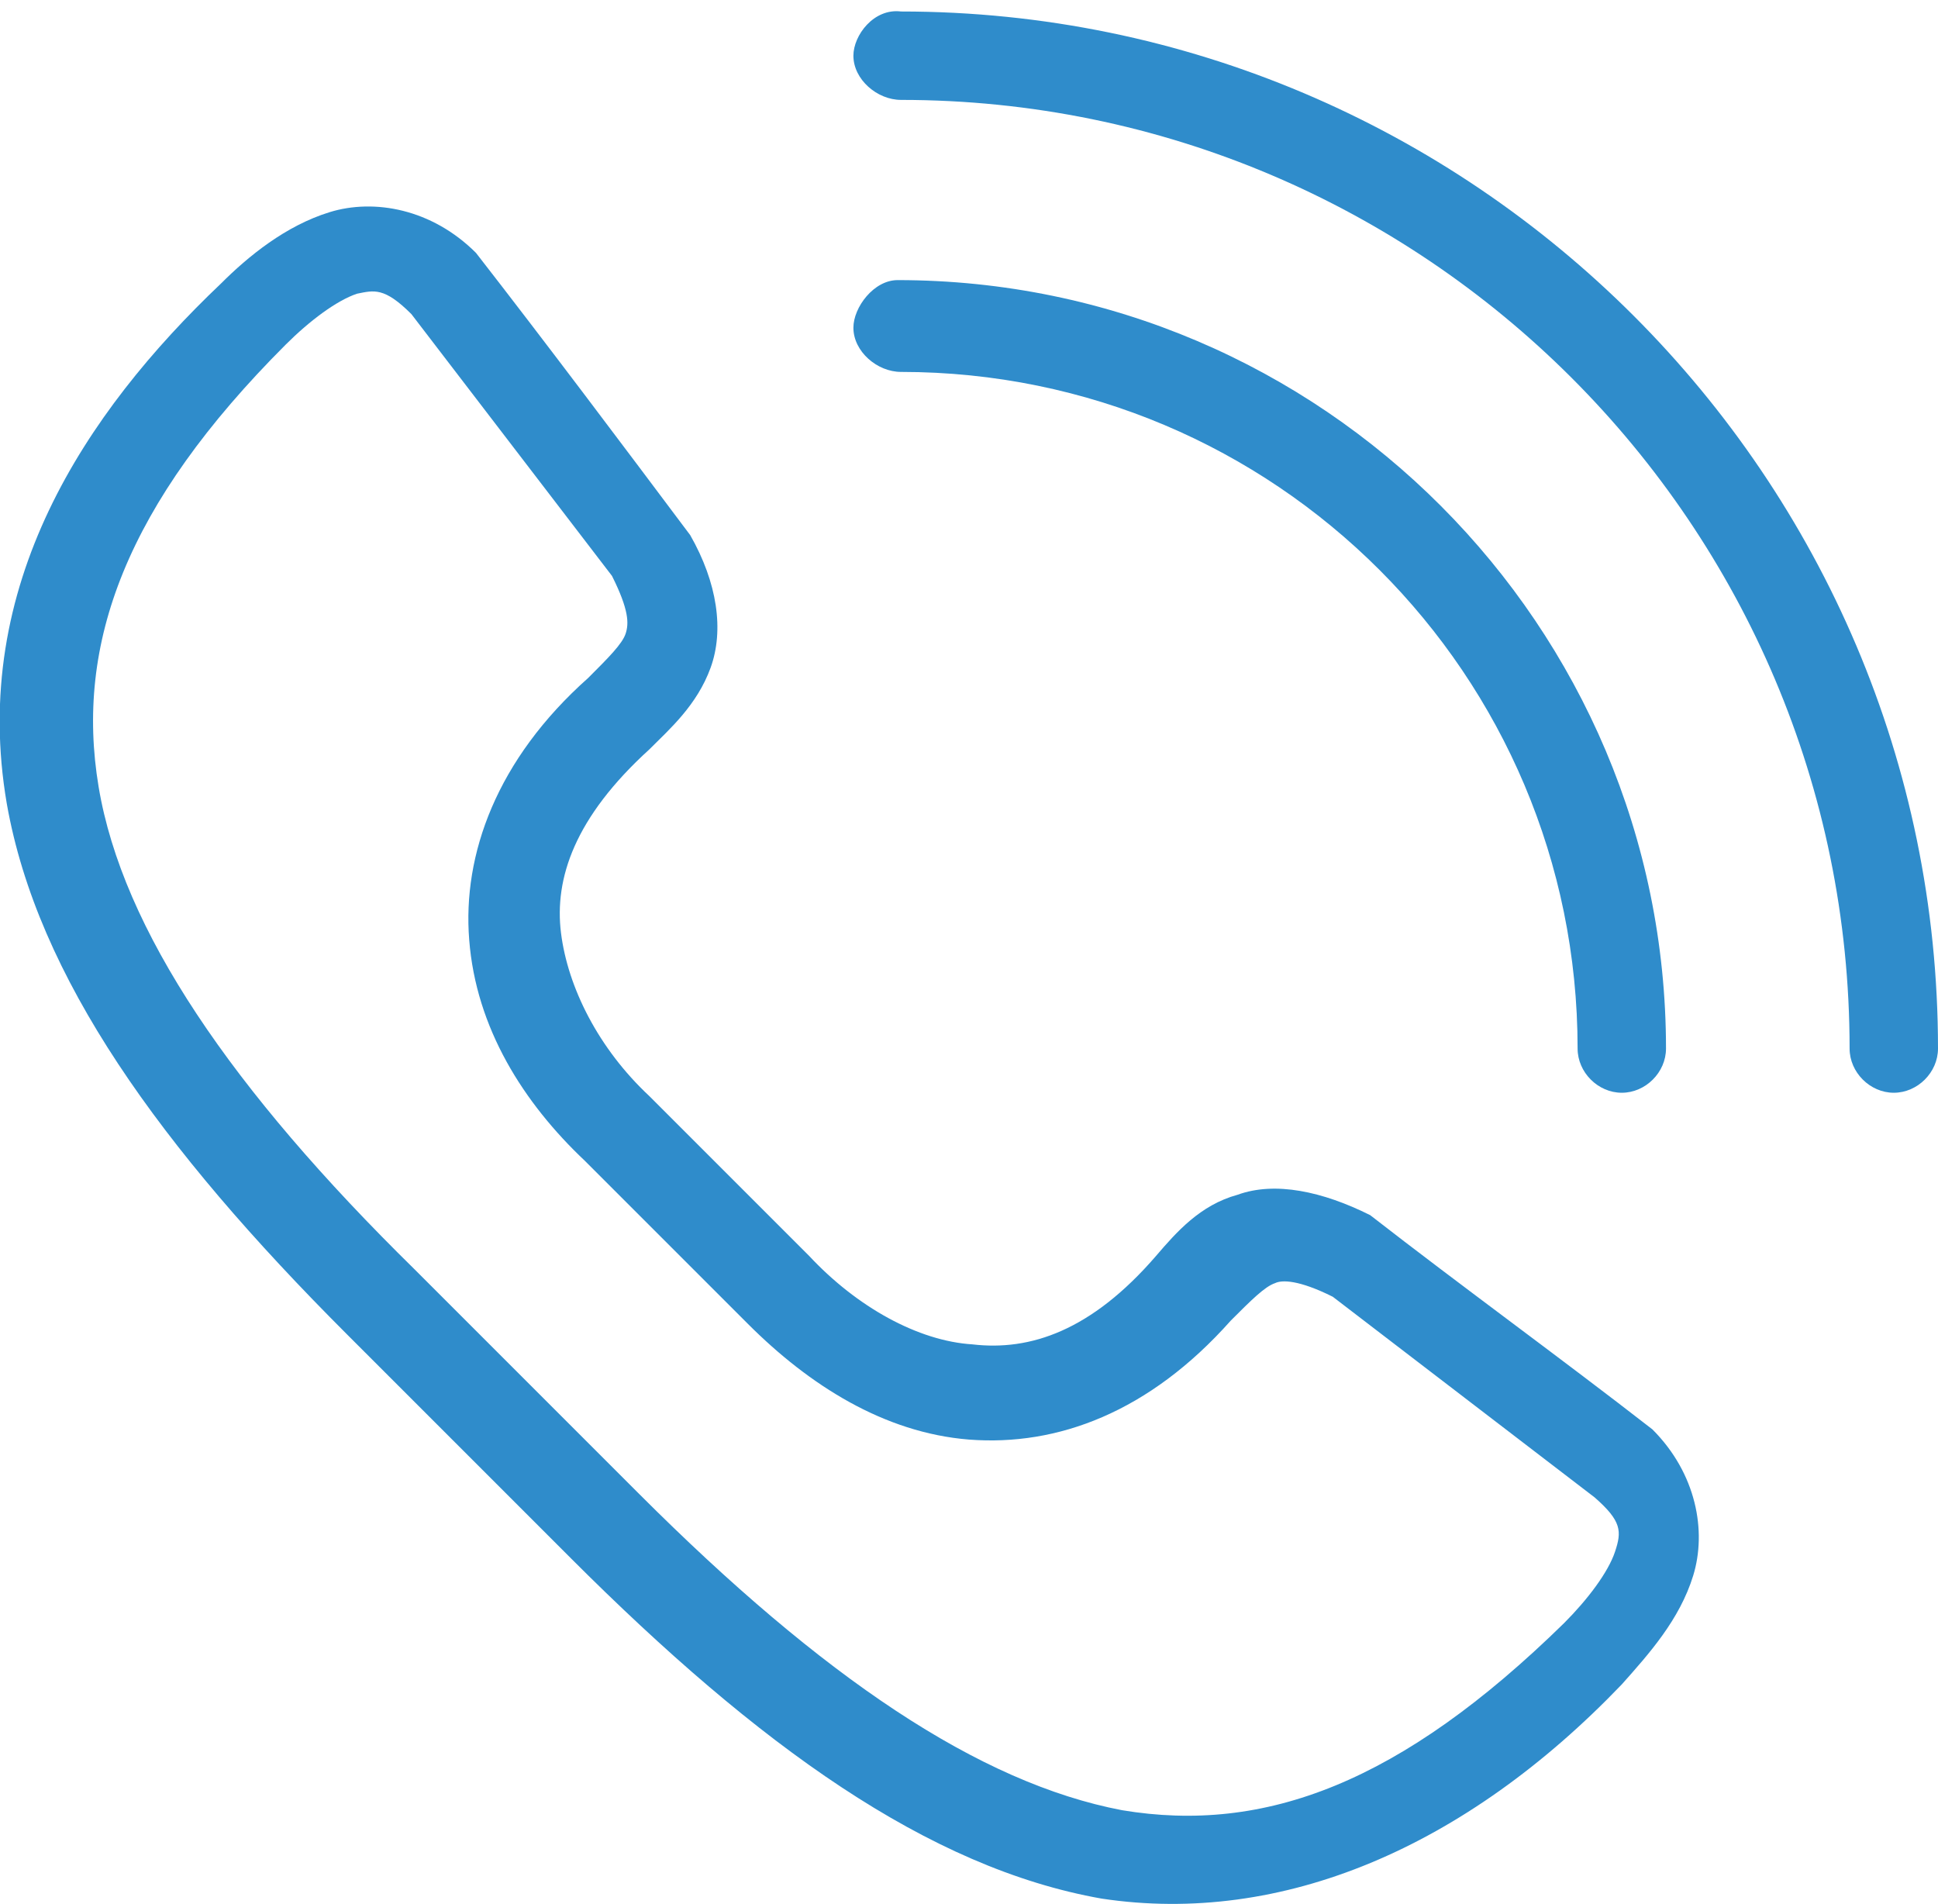
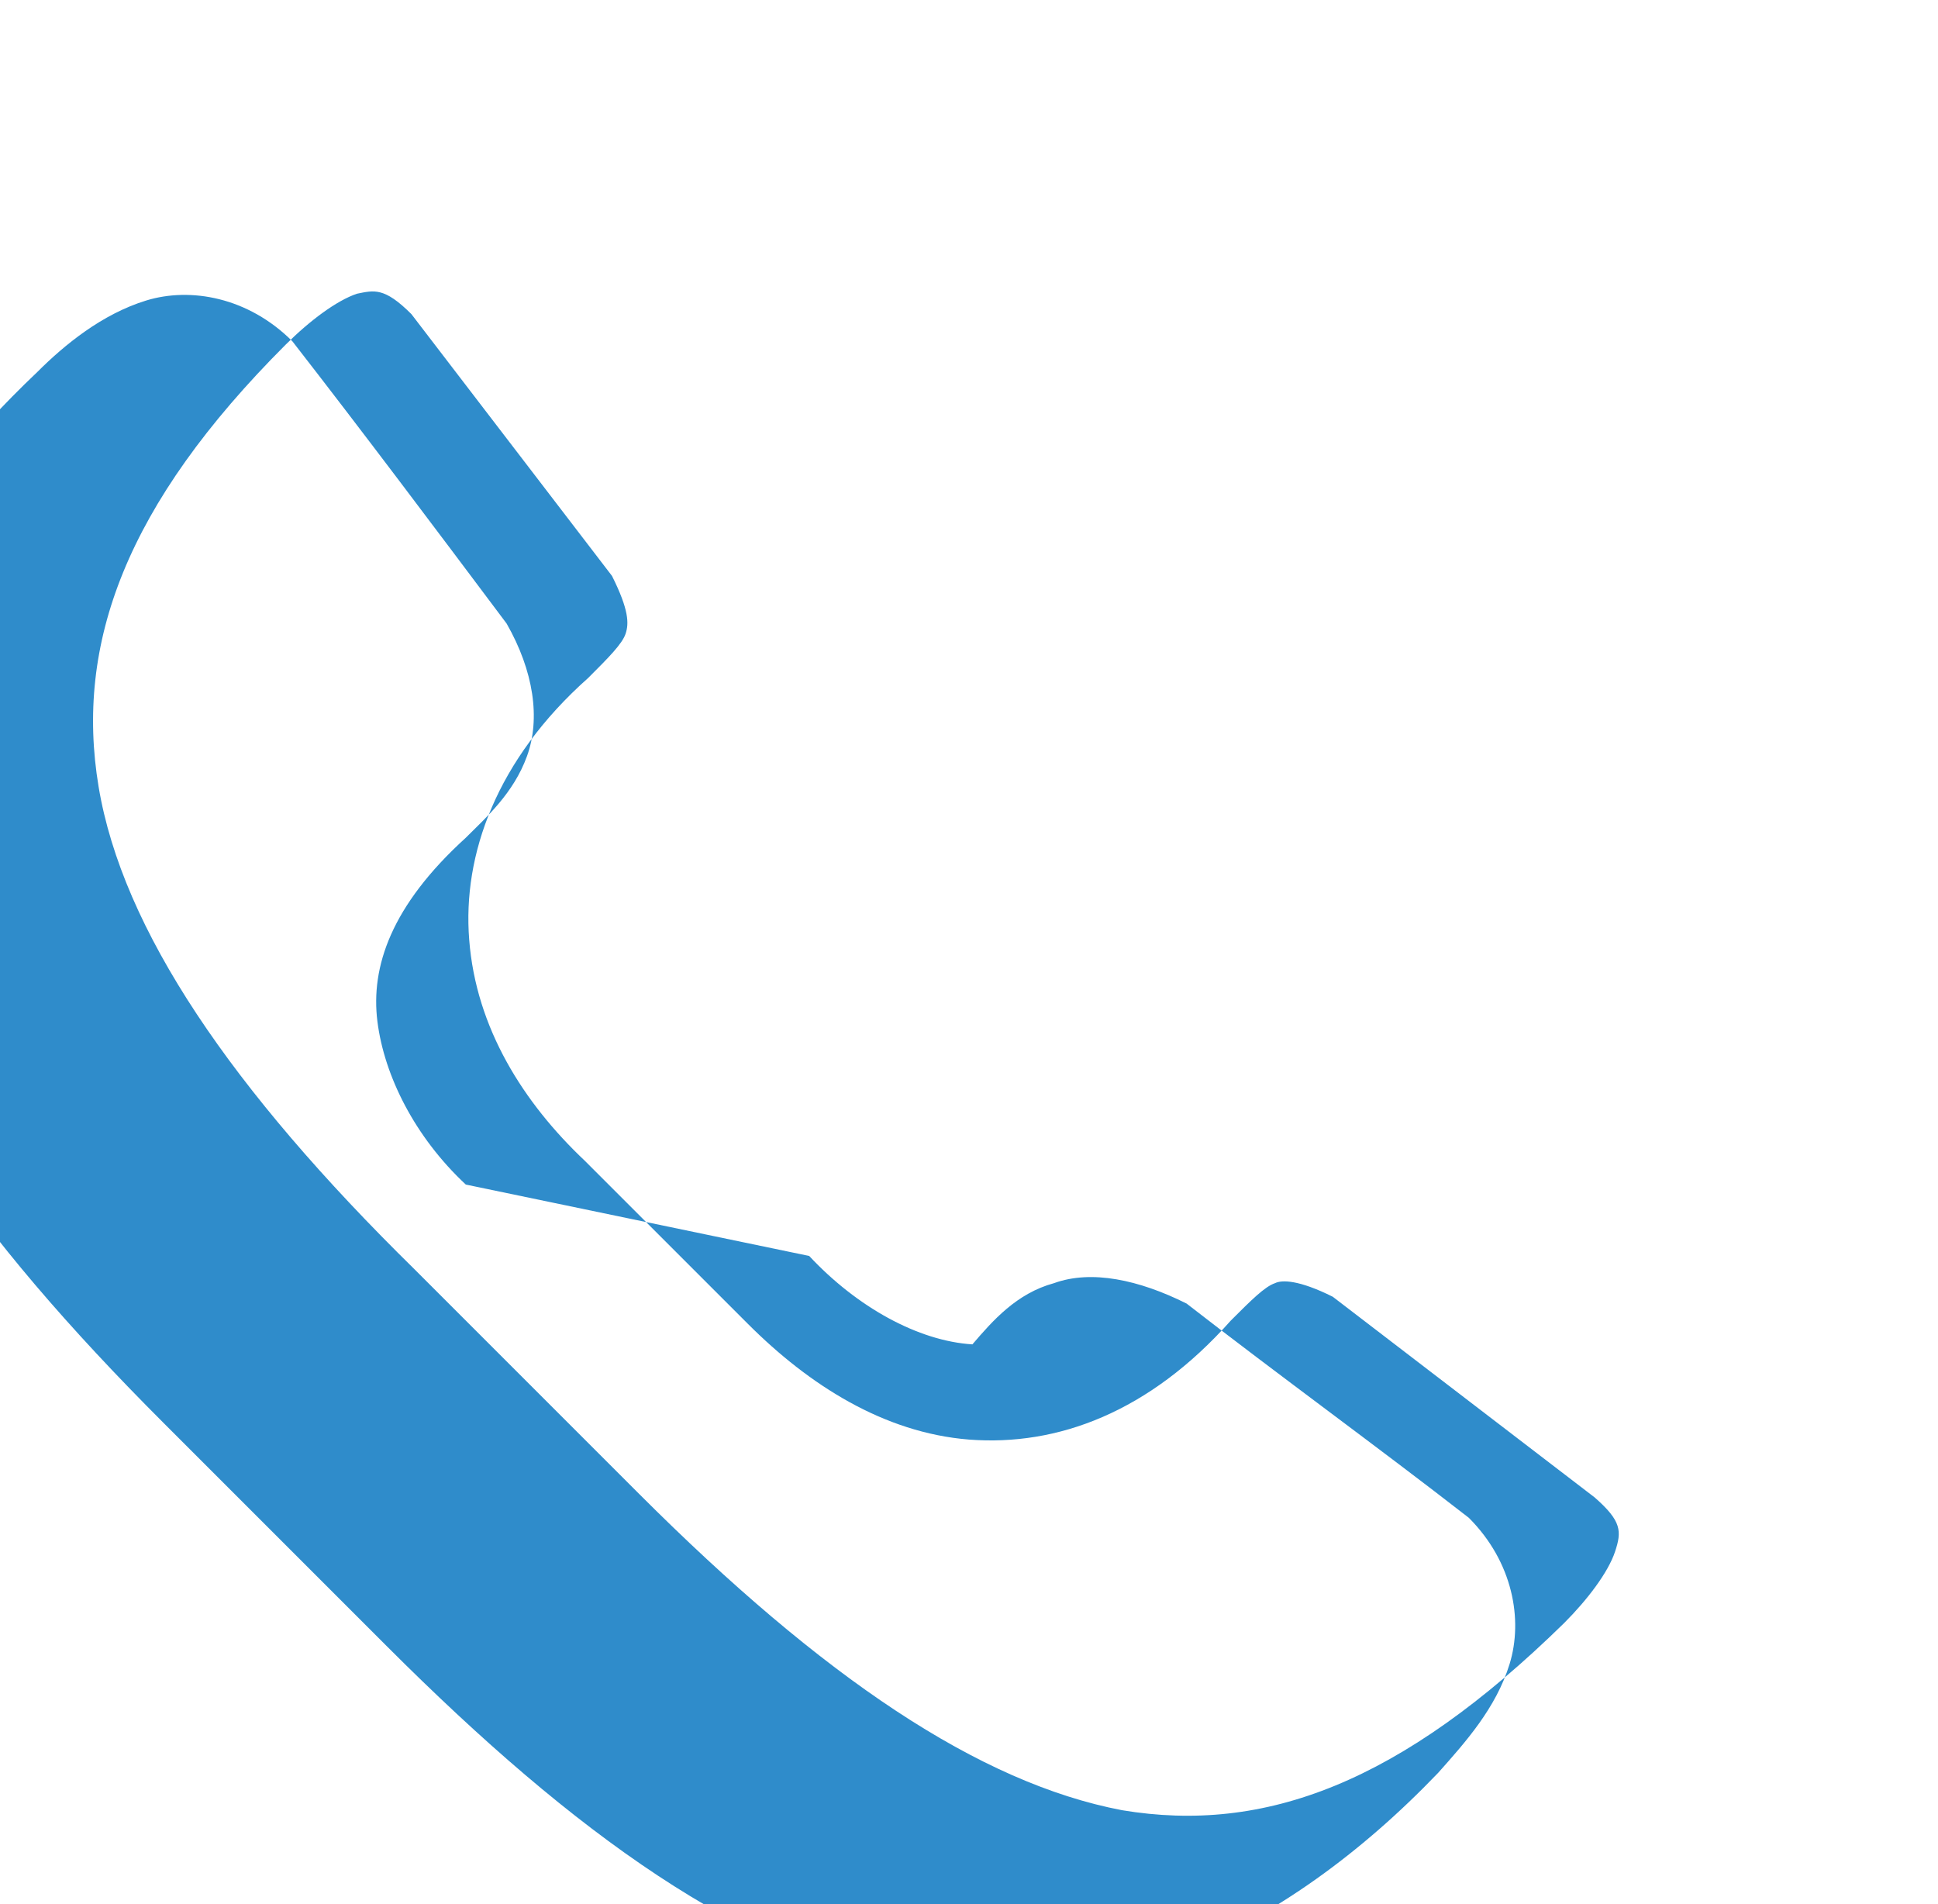
<svg xmlns="http://www.w3.org/2000/svg" version="1.1" id="Warstwa_1" x="0px" y="0px" width="57px" height="56px" viewBox="0 0 57 56" enable-background="new 0 0 57 56" xml:space="preserve">
  <g transform="translate(0,-952.362)">
    <g transform="translate(-927,1103)">
-       <path fill="#2F8CCB" d="M950.8-113.7c1.4,1.5,3.2,2.5,4.8,2.6c1.7,0.2,3.5-0.4,5.4-2.6c0.6-0.7,1.3-1.5,2.4-1.8    c1.1-0.4,2.5-0.1,3.9,0.6c2.7,2.1,5.6,4.2,8.3,6.3c1.3,1.3,1.6,3,1.2,4.3c-0.4,1.3-1.3,2.3-2.1,3.2c-4.6,4.8-10,7.1-15.3,6.3    c-5.1-0.9-10.1-4.5-15.6-10c-2.4-2.4-4.2-4.2-6.6-6.6c-5.5-5.5-9.1-10.5-10-15.6c-1.1-6.4,2.3-11.5,6.3-15.3    c0.8-0.8,1.9-1.7,3.2-2.1c1.3-0.4,3-0.1,4.3,1.2c2.1,2.7,4.2,5.5,6.3,8.3c0.8,1.4,1,2.8,0.6,3.9c-0.4,1.1-1.2,1.8-1.8,2.4    c-2.2,2-2.8,3.8-2.6,5.4c0.2,1.6,1.1,3.4,2.6,4.8 M944.2-116.5c-1.8-1.7-3.2-3.9-3.4-6.5c-0.2-2.5,0.8-5.3,3.5-7.7    c0.6-0.6,1-1,1.1-1.3c0.1-0.3,0.1-0.7-0.4-1.7l-5.9-7.7c-0.8-0.8-1.1-0.7-1.6-0.6c-0.6,0.2-1.4,0.8-2.1,1.5    c-4.7,4.7-6.2,8.8-5.5,13c0.7,4.2,3.9,8.9,9.3,14.2c2.2,2.2,4.6,4.6,6.6,6.6c5.4,5.4,10,8.5,14.2,9.3c4.2,0.7,8.2-0.8,13-5.5    c0.7-0.7,1.3-1.5,1.5-2.1c0.2-0.6,0.2-0.9-0.6-1.6l-7.7-5.9c-1-0.5-1.5-0.5-1.7-0.4c-0.3,0.1-0.7,0.5-1.3,1.1    c-2.4,2.7-5.1,3.7-7.7,3.5c-2.5-0.2-4.7-1.6-6.5-3.4" />
-       <path fill="#2F8CCB" d="M952.1-149c0,0.7,0.7,1.3,1.4,1.3c15.4,0,27.9,12.5,27.9,27.9c0,0.7,0.6,1.3,1.3,1.3    c0.7,0,1.3-0.6,1.3-1.3c0-16.8-13.7-30.5-30.5-30.5C952.7-150.4,952.1-149.6,952.1-149z M952.1-141c0,0.7,0.7,1.3,1.4,1.3    c11,0,19.9,8.9,19.9,19.9c0,0.7,0.6,1.3,1.3,1.3c0.7,0,1.3-0.6,1.3-1.3c0-12.4-10.1-22.6-22.6-22.6    C952.7-142.4,952.1-141.6,952.1-141L952.1-141z" />
+       <path fill="#2F8CCB" d="M950.8-113.7c1.4,1.5,3.2,2.5,4.8,2.6c0.6-0.7,1.3-1.5,2.4-1.8    c1.1-0.4,2.5-0.1,3.9,0.6c2.7,2.1,5.6,4.2,8.3,6.3c1.3,1.3,1.6,3,1.2,4.3c-0.4,1.3-1.3,2.3-2.1,3.2c-4.6,4.8-10,7.1-15.3,6.3    c-5.1-0.9-10.1-4.5-15.6-10c-2.4-2.4-4.2-4.2-6.6-6.6c-5.5-5.5-9.1-10.5-10-15.6c-1.1-6.4,2.3-11.5,6.3-15.3    c0.8-0.8,1.9-1.7,3.2-2.1c1.3-0.4,3-0.1,4.3,1.2c2.1,2.7,4.2,5.5,6.3,8.3c0.8,1.4,1,2.8,0.6,3.9c-0.4,1.1-1.2,1.8-1.8,2.4    c-2.2,2-2.8,3.8-2.6,5.4c0.2,1.6,1.1,3.4,2.6,4.8 M944.2-116.5c-1.8-1.7-3.2-3.9-3.4-6.5c-0.2-2.5,0.8-5.3,3.5-7.7    c0.6-0.6,1-1,1.1-1.3c0.1-0.3,0.1-0.7-0.4-1.7l-5.9-7.7c-0.8-0.8-1.1-0.7-1.6-0.6c-0.6,0.2-1.4,0.8-2.1,1.5    c-4.7,4.7-6.2,8.8-5.5,13c0.7,4.2,3.9,8.9,9.3,14.2c2.2,2.2,4.6,4.6,6.6,6.6c5.4,5.4,10,8.5,14.2,9.3c4.2,0.7,8.2-0.8,13-5.5    c0.7-0.7,1.3-1.5,1.5-2.1c0.2-0.6,0.2-0.9-0.6-1.6l-7.7-5.9c-1-0.5-1.5-0.5-1.7-0.4c-0.3,0.1-0.7,0.5-1.3,1.1    c-2.4,2.7-5.1,3.7-7.7,3.5c-2.5-0.2-4.7-1.6-6.5-3.4" />
    </g>
  </g>
</svg>